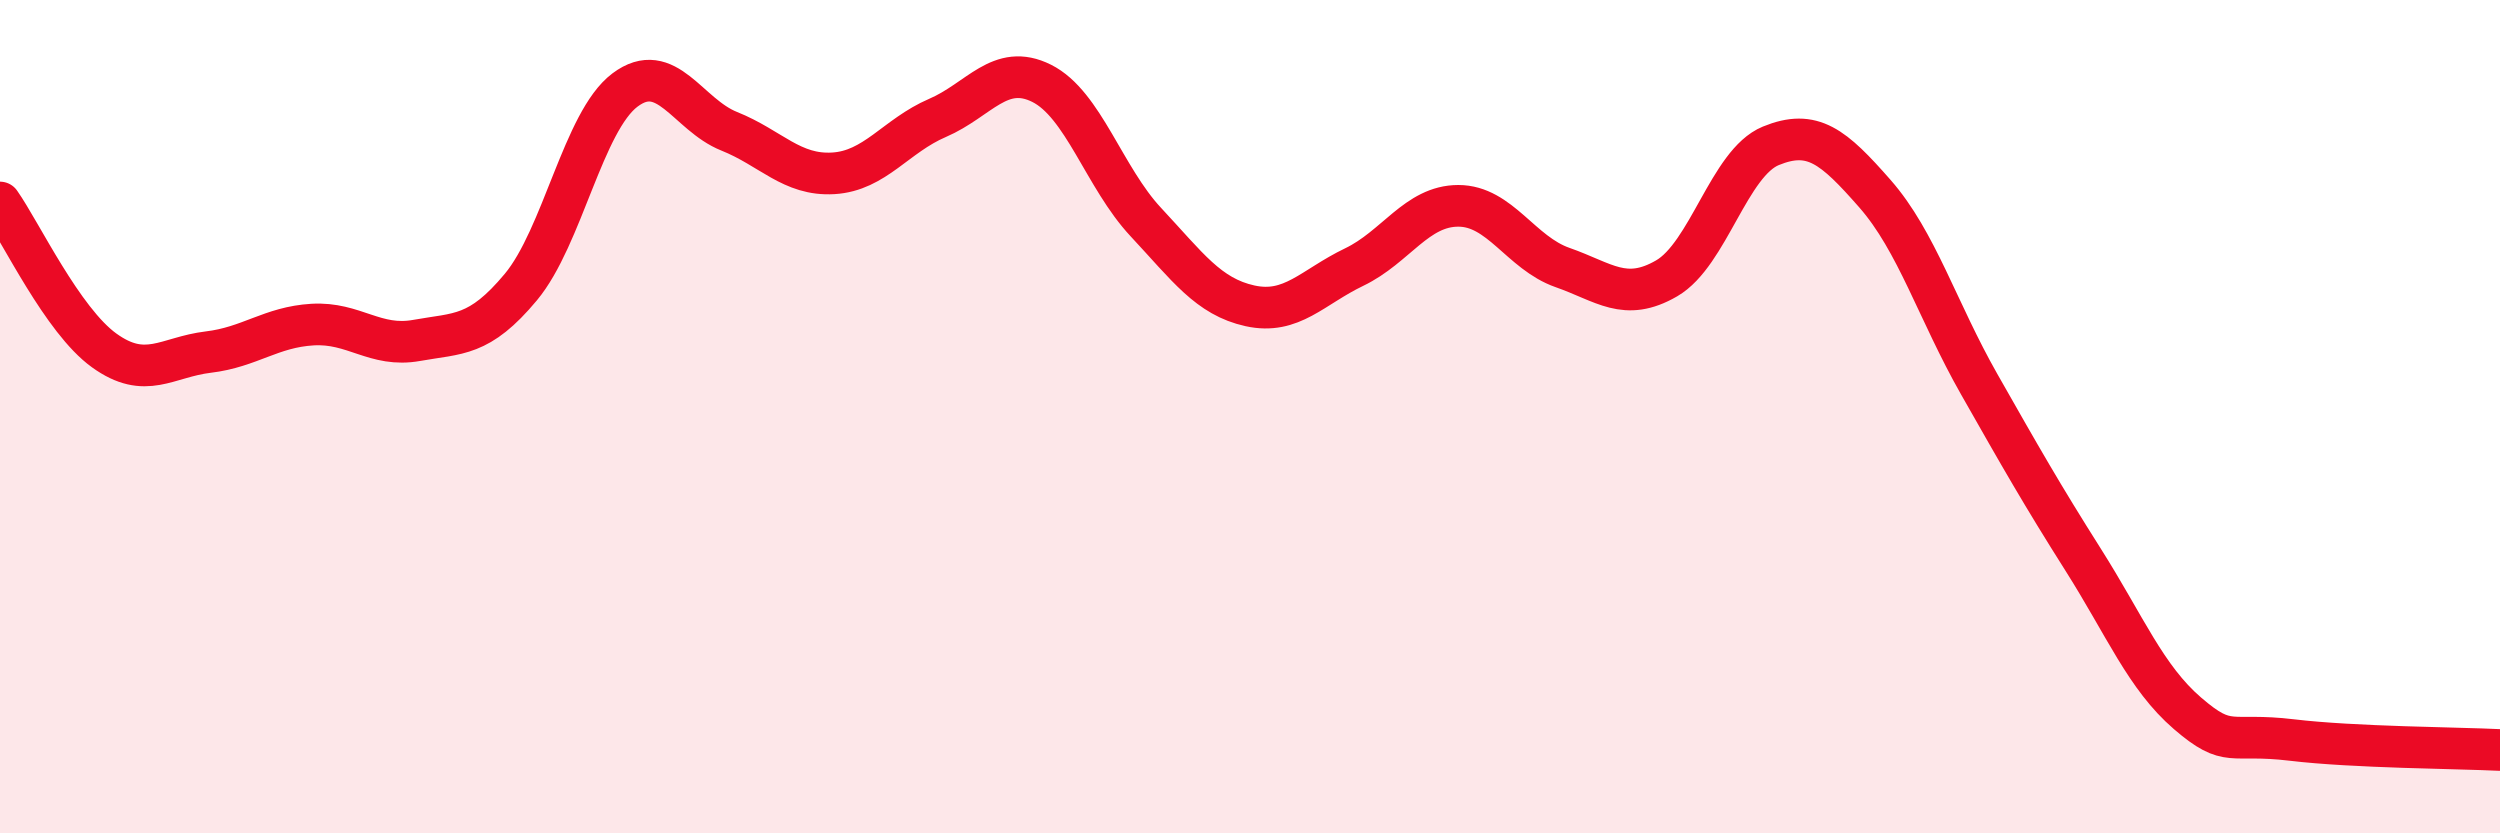
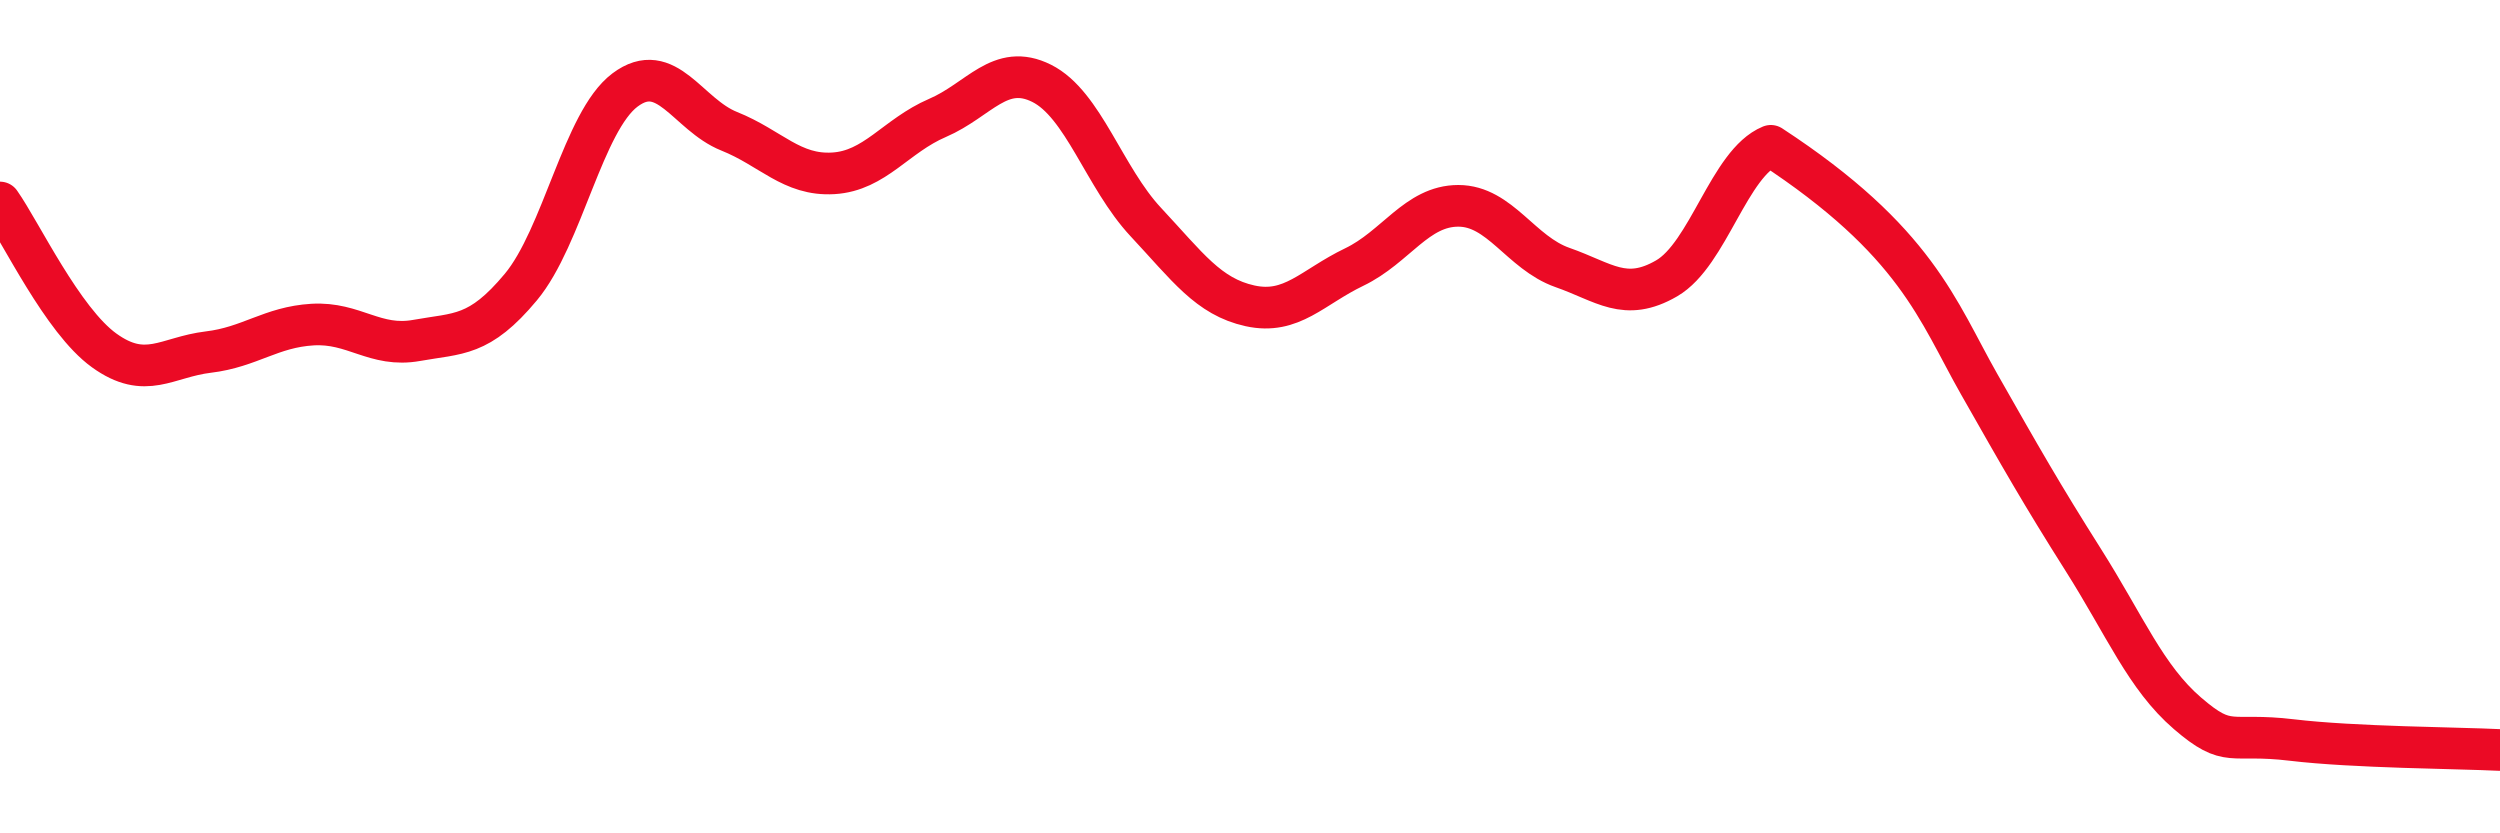
<svg xmlns="http://www.w3.org/2000/svg" width="60" height="20" viewBox="0 0 60 20">
-   <path d="M 0,4.86 C 0.5,5.57 1.5,7.69 2.5,8.41 C 3.5,9.13 4,8.57 5,8.45 C 6,8.33 6.5,7.85 7.5,7.79 C 8.5,7.73 9,8.35 10,8.17 C 11,7.99 11.5,8.09 12.5,6.89 C 13.5,5.69 14,2.91 15,2.16 C 16,1.41 16.5,2.75 17.5,3.15 C 18.5,3.55 19,4.22 20,4.16 C 21,4.1 21.5,3.26 22.5,2.83 C 23.5,2.4 24,1.5 25,2 C 26,2.5 26.5,4.26 27.5,5.33 C 28.5,6.4 29,7.12 30,7.34 C 31,7.56 31.5,6.89 32.5,6.41 C 33.5,5.93 34,4.94 35,4.94 C 36,4.94 36.5,6.07 37.5,6.42 C 38.5,6.77 39,7.26 40,6.68 C 41,6.1 41.5,3.91 42.5,3.5 C 43.5,3.09 44,3.51 45,4.65 C 46,5.79 46.5,7.46 47.5,9.22 C 48.5,10.98 49,11.86 50,13.44 C 51,15.02 51.5,16.26 52.5,17.12 C 53.5,17.98 53.5,17.58 55,17.76 C 56.5,17.94 59,17.95 60,18L60 20L0 20Z" fill="#EB0A25" opacity="0.1" stroke-linecap="round" stroke-linejoin="round" />
-   <path d="M 0,4.86 C 0.5,5.57 1.5,7.69 2.5,8.41 C 3.5,9.13 4,8.57 5,8.45 C 6,8.33 6.5,7.85 7.5,7.79 C 8.5,7.73 9,8.35 10,8.17 C 11,7.99 11.5,8.09 12.5,6.89 C 13.5,5.69 14,2.91 15,2.16 C 16,1.41 16.5,2.75 17.5,3.15 C 18.5,3.55 19,4.22 20,4.16 C 21,4.1 21.5,3.26 22.5,2.83 C 23.5,2.4 24,1.5 25,2 C 26,2.5 26.5,4.26 27.5,5.33 C 28.5,6.4 29,7.12 30,7.34 C 31,7.56 31.5,6.89 32.5,6.41 C 33.5,5.93 34,4.94 35,4.94 C 36,4.94 36.5,6.07 37.5,6.42 C 38.5,6.77 39,7.26 40,6.68 C 41,6.1 41.5,3.91 42.5,3.5 C 43.5,3.09 44,3.51 45,4.65 C 46,5.79 46.5,7.46 47.5,9.22 C 48.5,10.98 49,11.86 50,13.44 C 51,15.02 51.5,16.26 52.5,17.12 C 53.5,17.98 53.5,17.58 55,17.76 C 56.5,17.94 59,17.95 60,18" stroke="#EB0A25" stroke-width="1" fill="none" stroke-linecap="round" stroke-linejoin="round" />
+   <path d="M 0,4.86 C 0.5,5.57 1.5,7.69 2.5,8.41 C 3.5,9.13 4,8.57 5,8.45 C 6,8.33 6.5,7.85 7.5,7.79 C 8.5,7.73 9,8.35 10,8.17 C 11,7.99 11.5,8.09 12.5,6.89 C 13.5,5.69 14,2.91 15,2.16 C 16,1.41 16.5,2.75 17.5,3.15 C 18.5,3.55 19,4.22 20,4.16 C 21,4.1 21.5,3.26 22.5,2.83 C 23.5,2.4 24,1.5 25,2 C 26,2.5 26.5,4.26 27.5,5.33 C 28.5,6.4 29,7.12 30,7.34 C 31,7.56 31.5,6.89 32.5,6.41 C 33.5,5.93 34,4.94 35,4.94 C 36,4.94 36.5,6.07 37.5,6.42 C 38.5,6.77 39,7.26 40,6.68 C 41,6.1 41.5,3.91 42.5,3.5 C 46,5.79 46.5,7.46 47.5,9.22 C 48.5,10.98 49,11.86 50,13.44 C 51,15.02 51.5,16.26 52.5,17.12 C 53.5,17.98 53.5,17.58 55,17.76 C 56.5,17.94 59,17.95 60,18" stroke="#EB0A25" stroke-width="1" fill="none" stroke-linecap="round" stroke-linejoin="round" />
</svg>